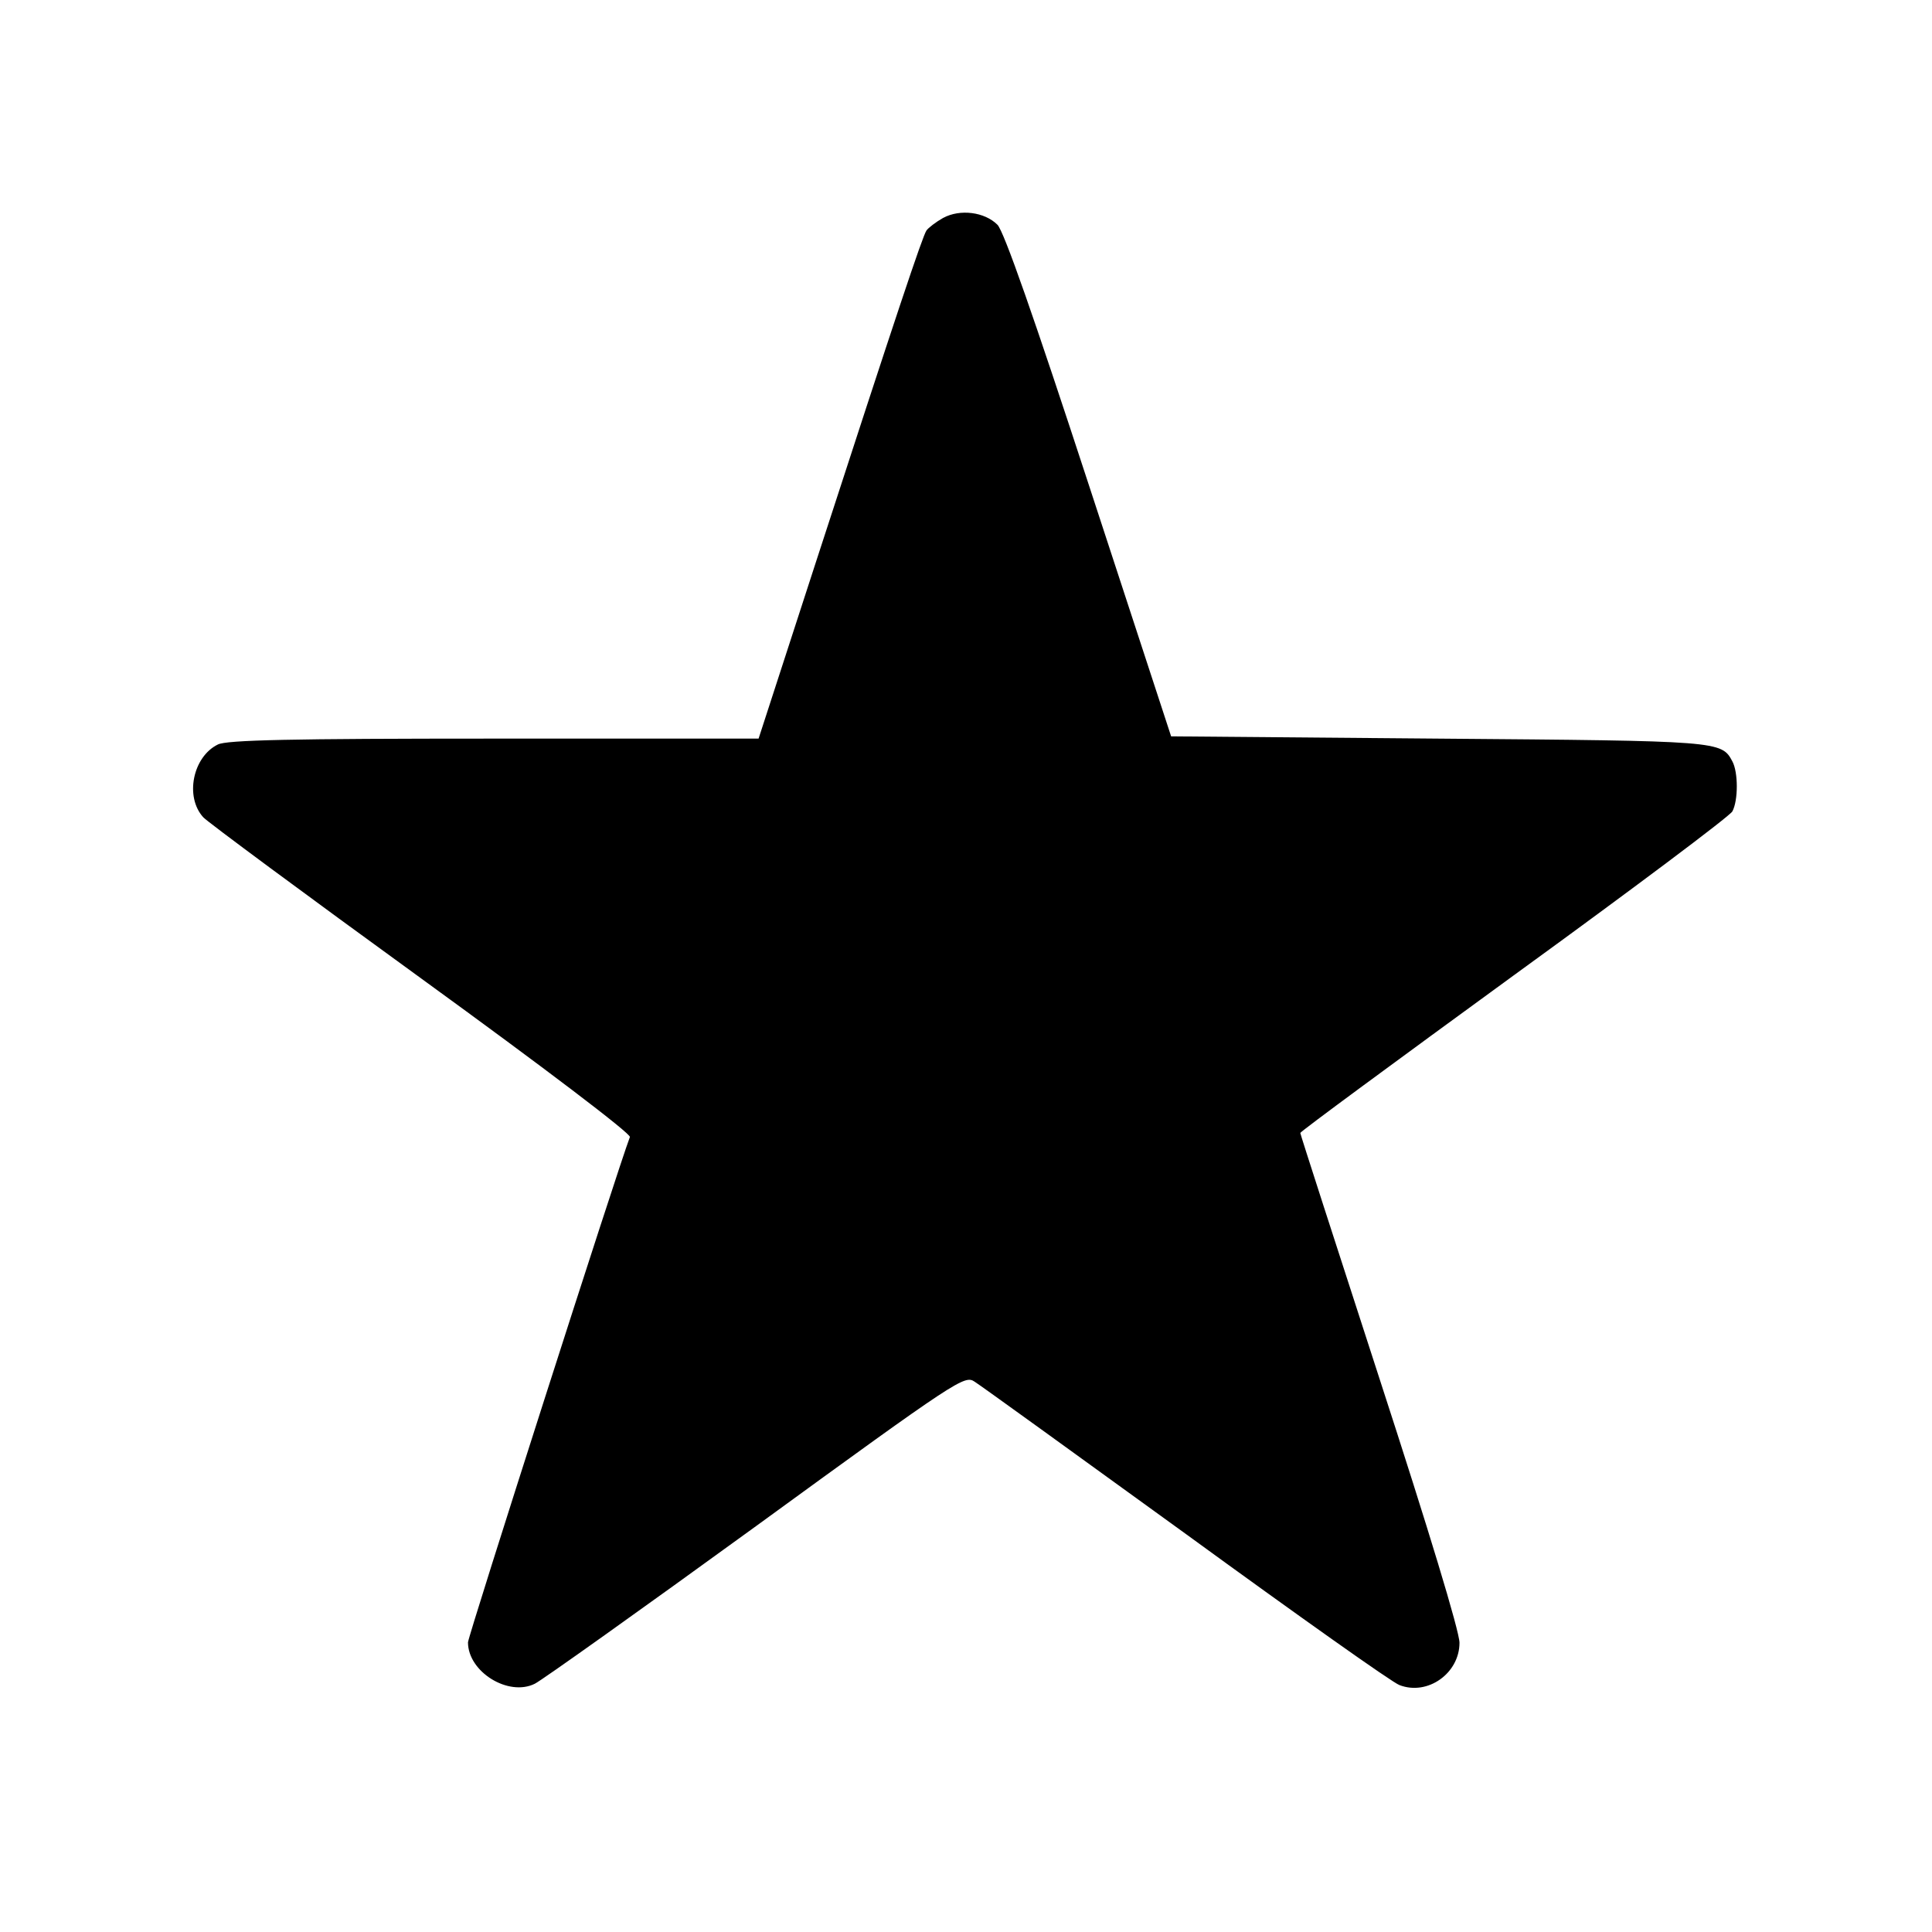
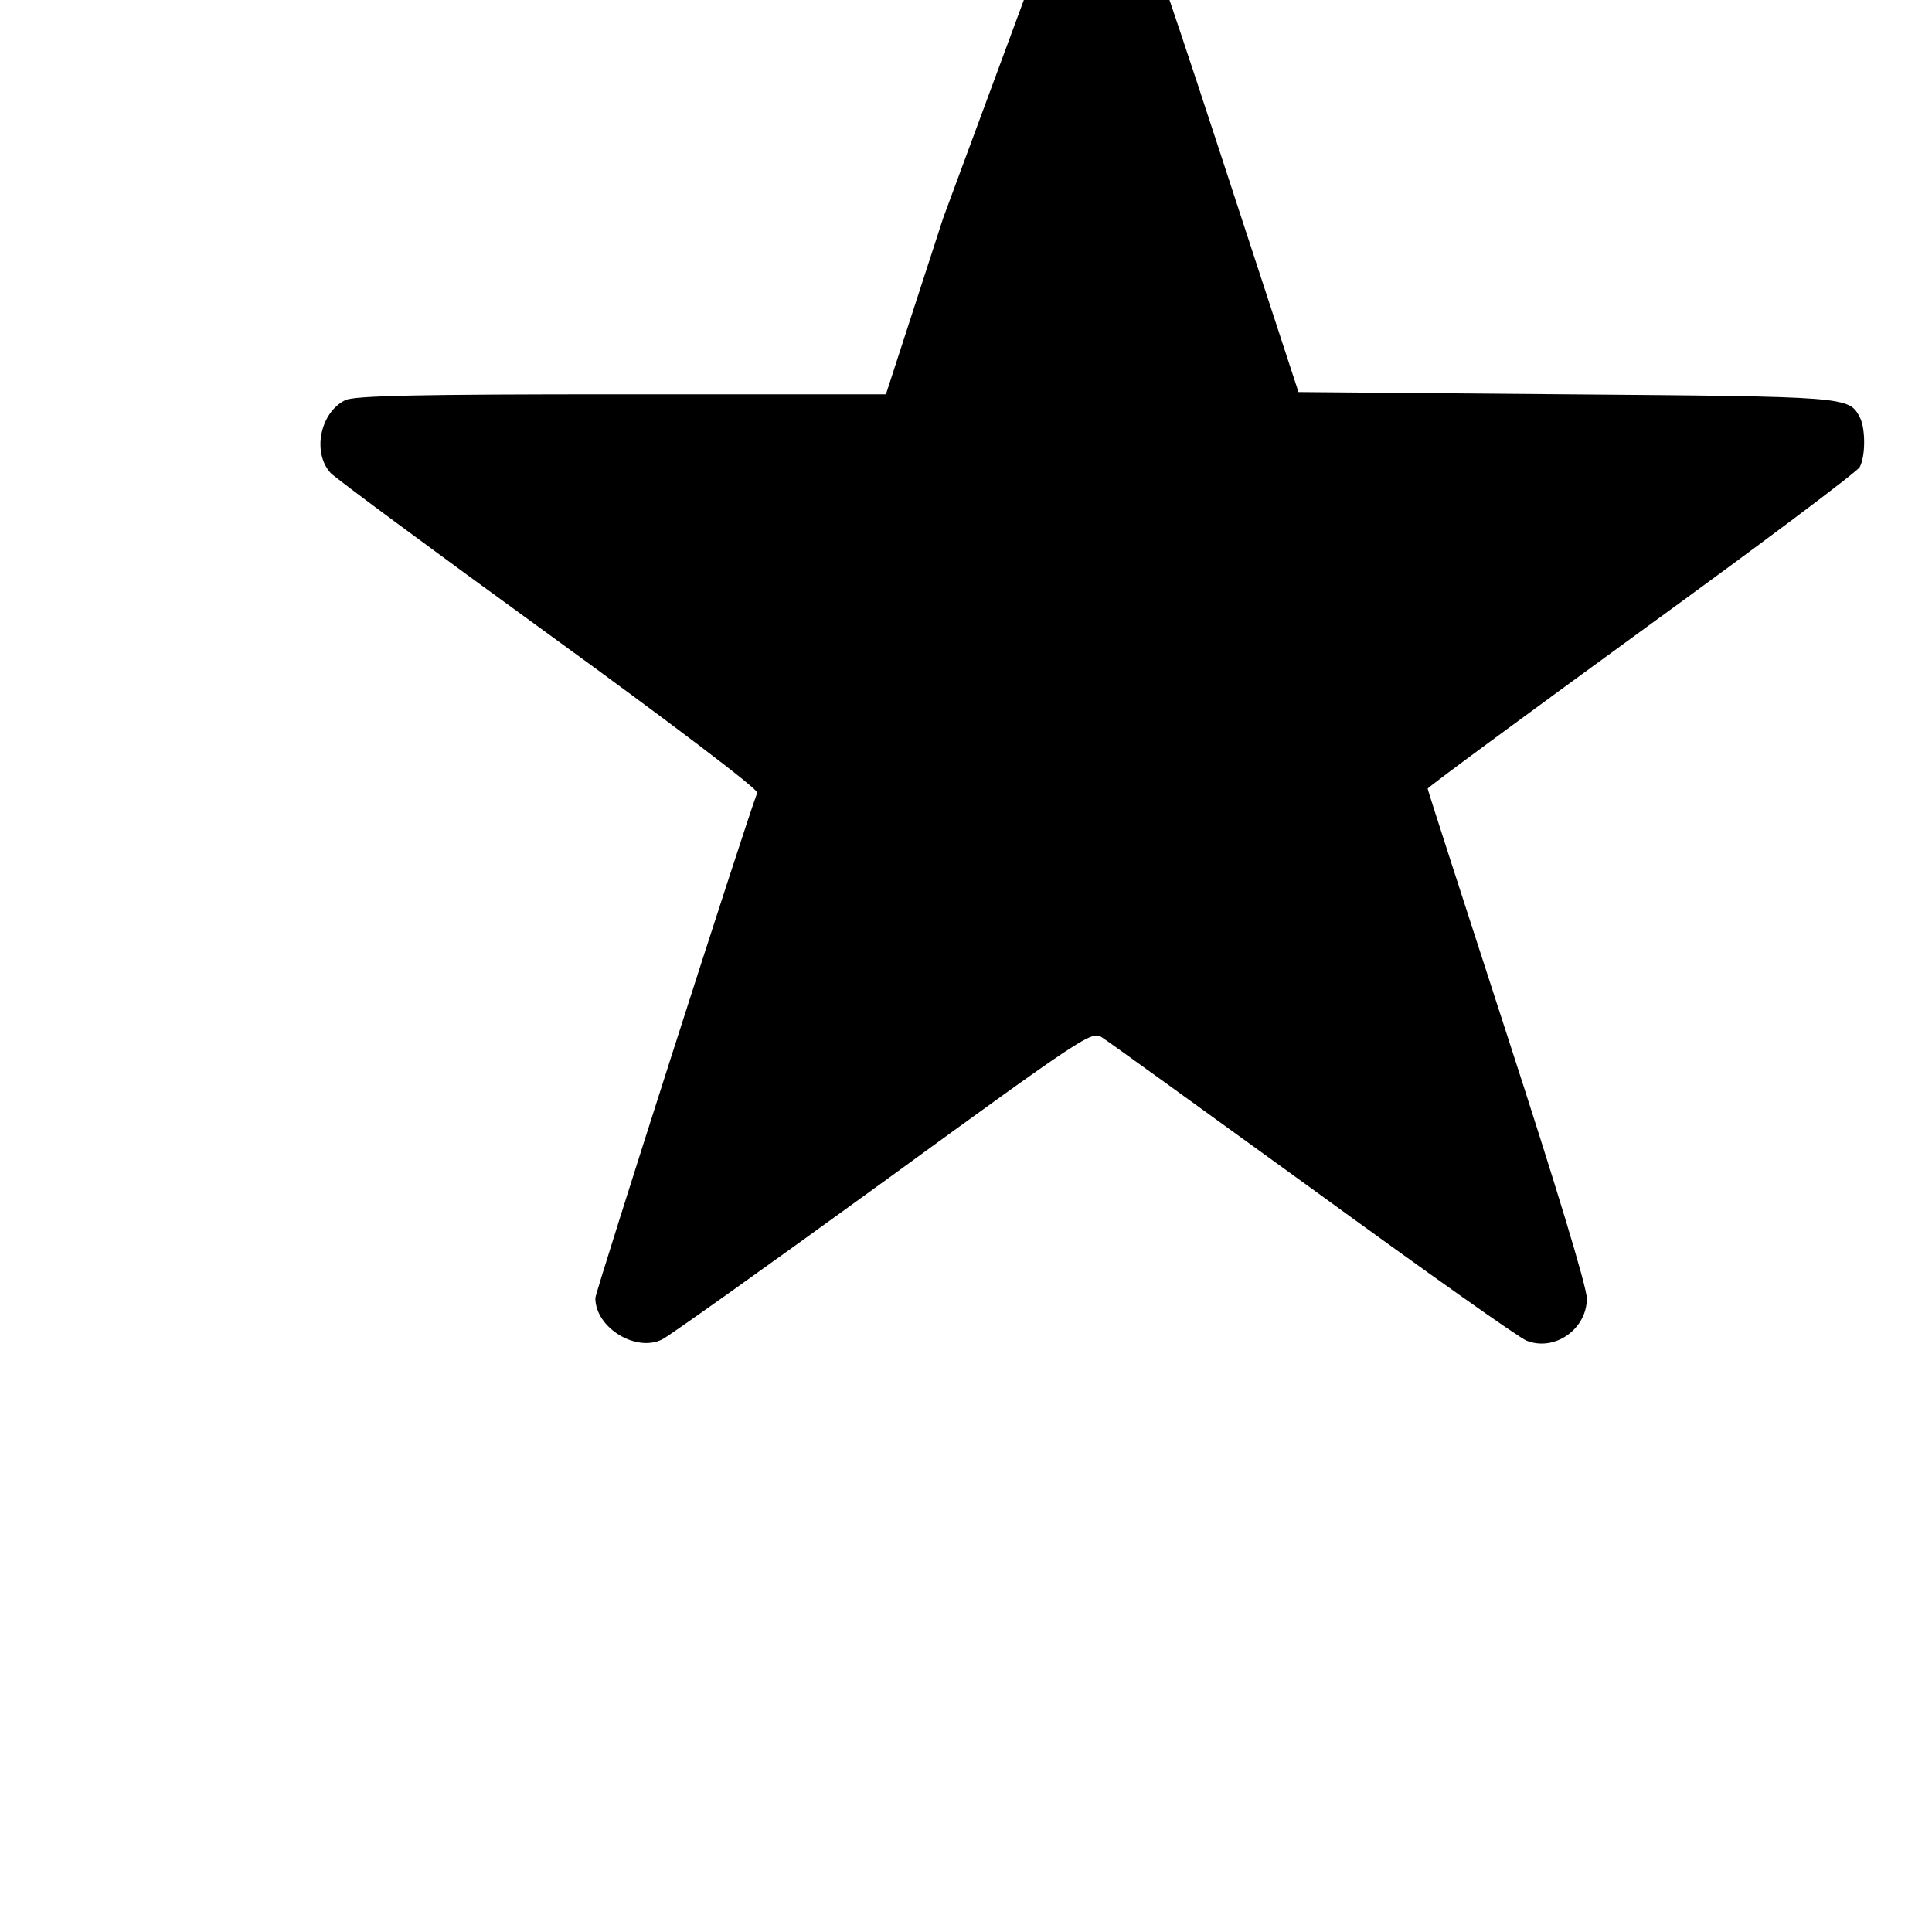
<svg xmlns="http://www.w3.org/2000/svg" fill="#000000" width="800px" height="800px" version="1.1" viewBox="144 144 512 512">
-   <path d="m393.97 201.73c-1.93 1.086-3.977 2.652-4.461 3.375-1.086 1.688-7.715 21.453-29.289 87.867l-15.188 46.766h-70.148c-53.637 0-70.871 0.363-73.16 1.566-6.629 3.254-8.797 13.859-3.856 19.285 1.086 1.207 27.117 20.488 57.855 42.789 32.543 23.625 55.562 41.102 55.203 41.945-3.133 8.195-42.906 132.34-42.906 133.91 0 7.836 10.727 14.465 17.719 10.969 1.93-0.965 28.324-19.766 58.699-41.824 53.637-39.051 55.203-40.016 57.855-38.207 1.566 0.965 26.879 19.285 56.168 40.496 29.289 21.332 54.598 39.293 56.406 39.895 7.473 2.894 15.91-3.133 15.91-11.211 0-3.012-8.195-30.012-21.094-69.664-11.57-35.676-21.094-65.086-21.094-65.445 0-0.363 25.551-19.164 56.648-41.824 31.219-22.66 57.25-42.184 57.855-43.391 1.566-2.894 1.566-10.367 0-13.258-2.894-5.422-3.254-5.422-77.742-6.027l-70.992-0.602-21.816-66.652c-14.465-44.234-22.539-67.375-24.227-68.941-3.375-3.375-9.883-4.219-14.344-1.809z" />
+   <path d="m393.97 201.73l-15.188 46.766h-70.148c-53.637 0-70.871 0.363-73.16 1.566-6.629 3.254-8.797 13.859-3.856 19.285 1.086 1.207 27.117 20.488 57.855 42.789 32.543 23.625 55.562 41.102 55.203 41.945-3.133 8.195-42.906 132.34-42.906 133.91 0 7.836 10.727 14.465 17.719 10.969 1.93-0.965 28.324-19.766 58.699-41.824 53.637-39.051 55.203-40.016 57.855-38.207 1.566 0.965 26.879 19.285 56.168 40.496 29.289 21.332 54.598 39.293 56.406 39.895 7.473 2.894 15.91-3.133 15.91-11.211 0-3.012-8.195-30.012-21.094-69.664-11.57-35.676-21.094-65.086-21.094-65.445 0-0.363 25.551-19.164 56.648-41.824 31.219-22.66 57.25-42.184 57.855-43.391 1.566-2.894 1.566-10.367 0-13.258-2.894-5.422-3.254-5.422-77.742-6.027l-70.992-0.602-21.816-66.652c-14.465-44.234-22.539-67.375-24.227-68.941-3.375-3.375-9.883-4.219-14.344-1.809z" />
</svg>